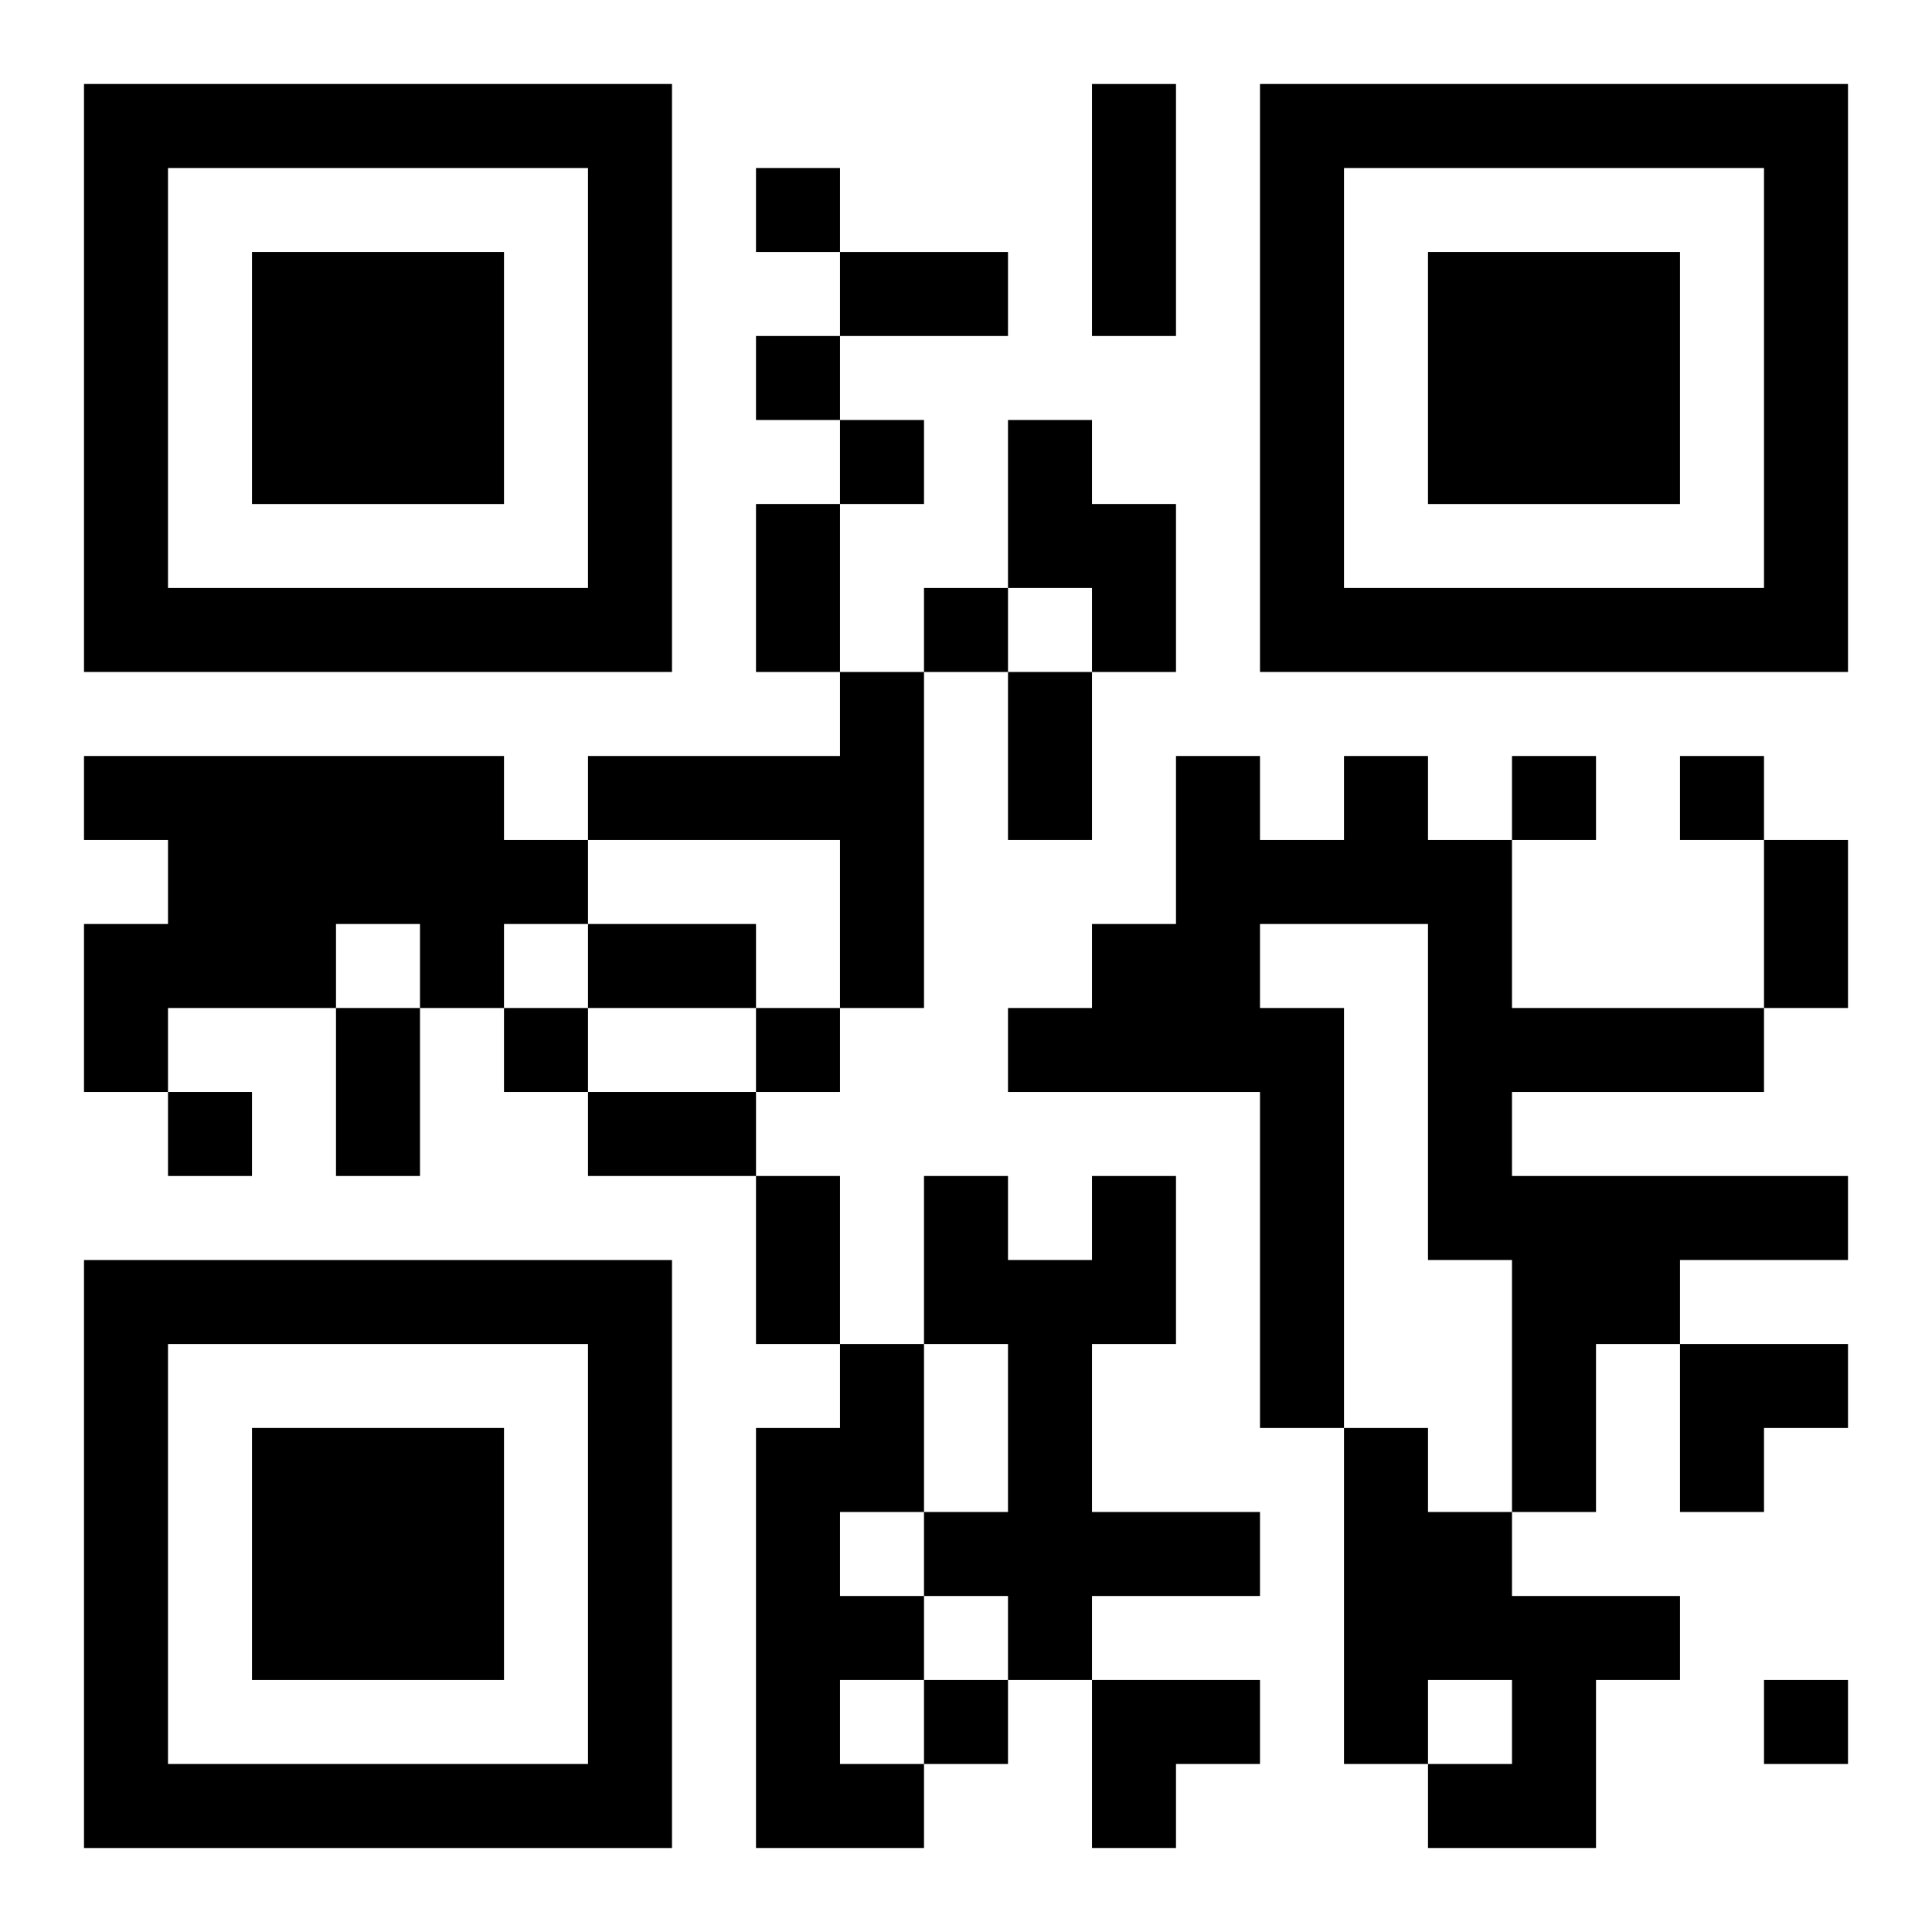
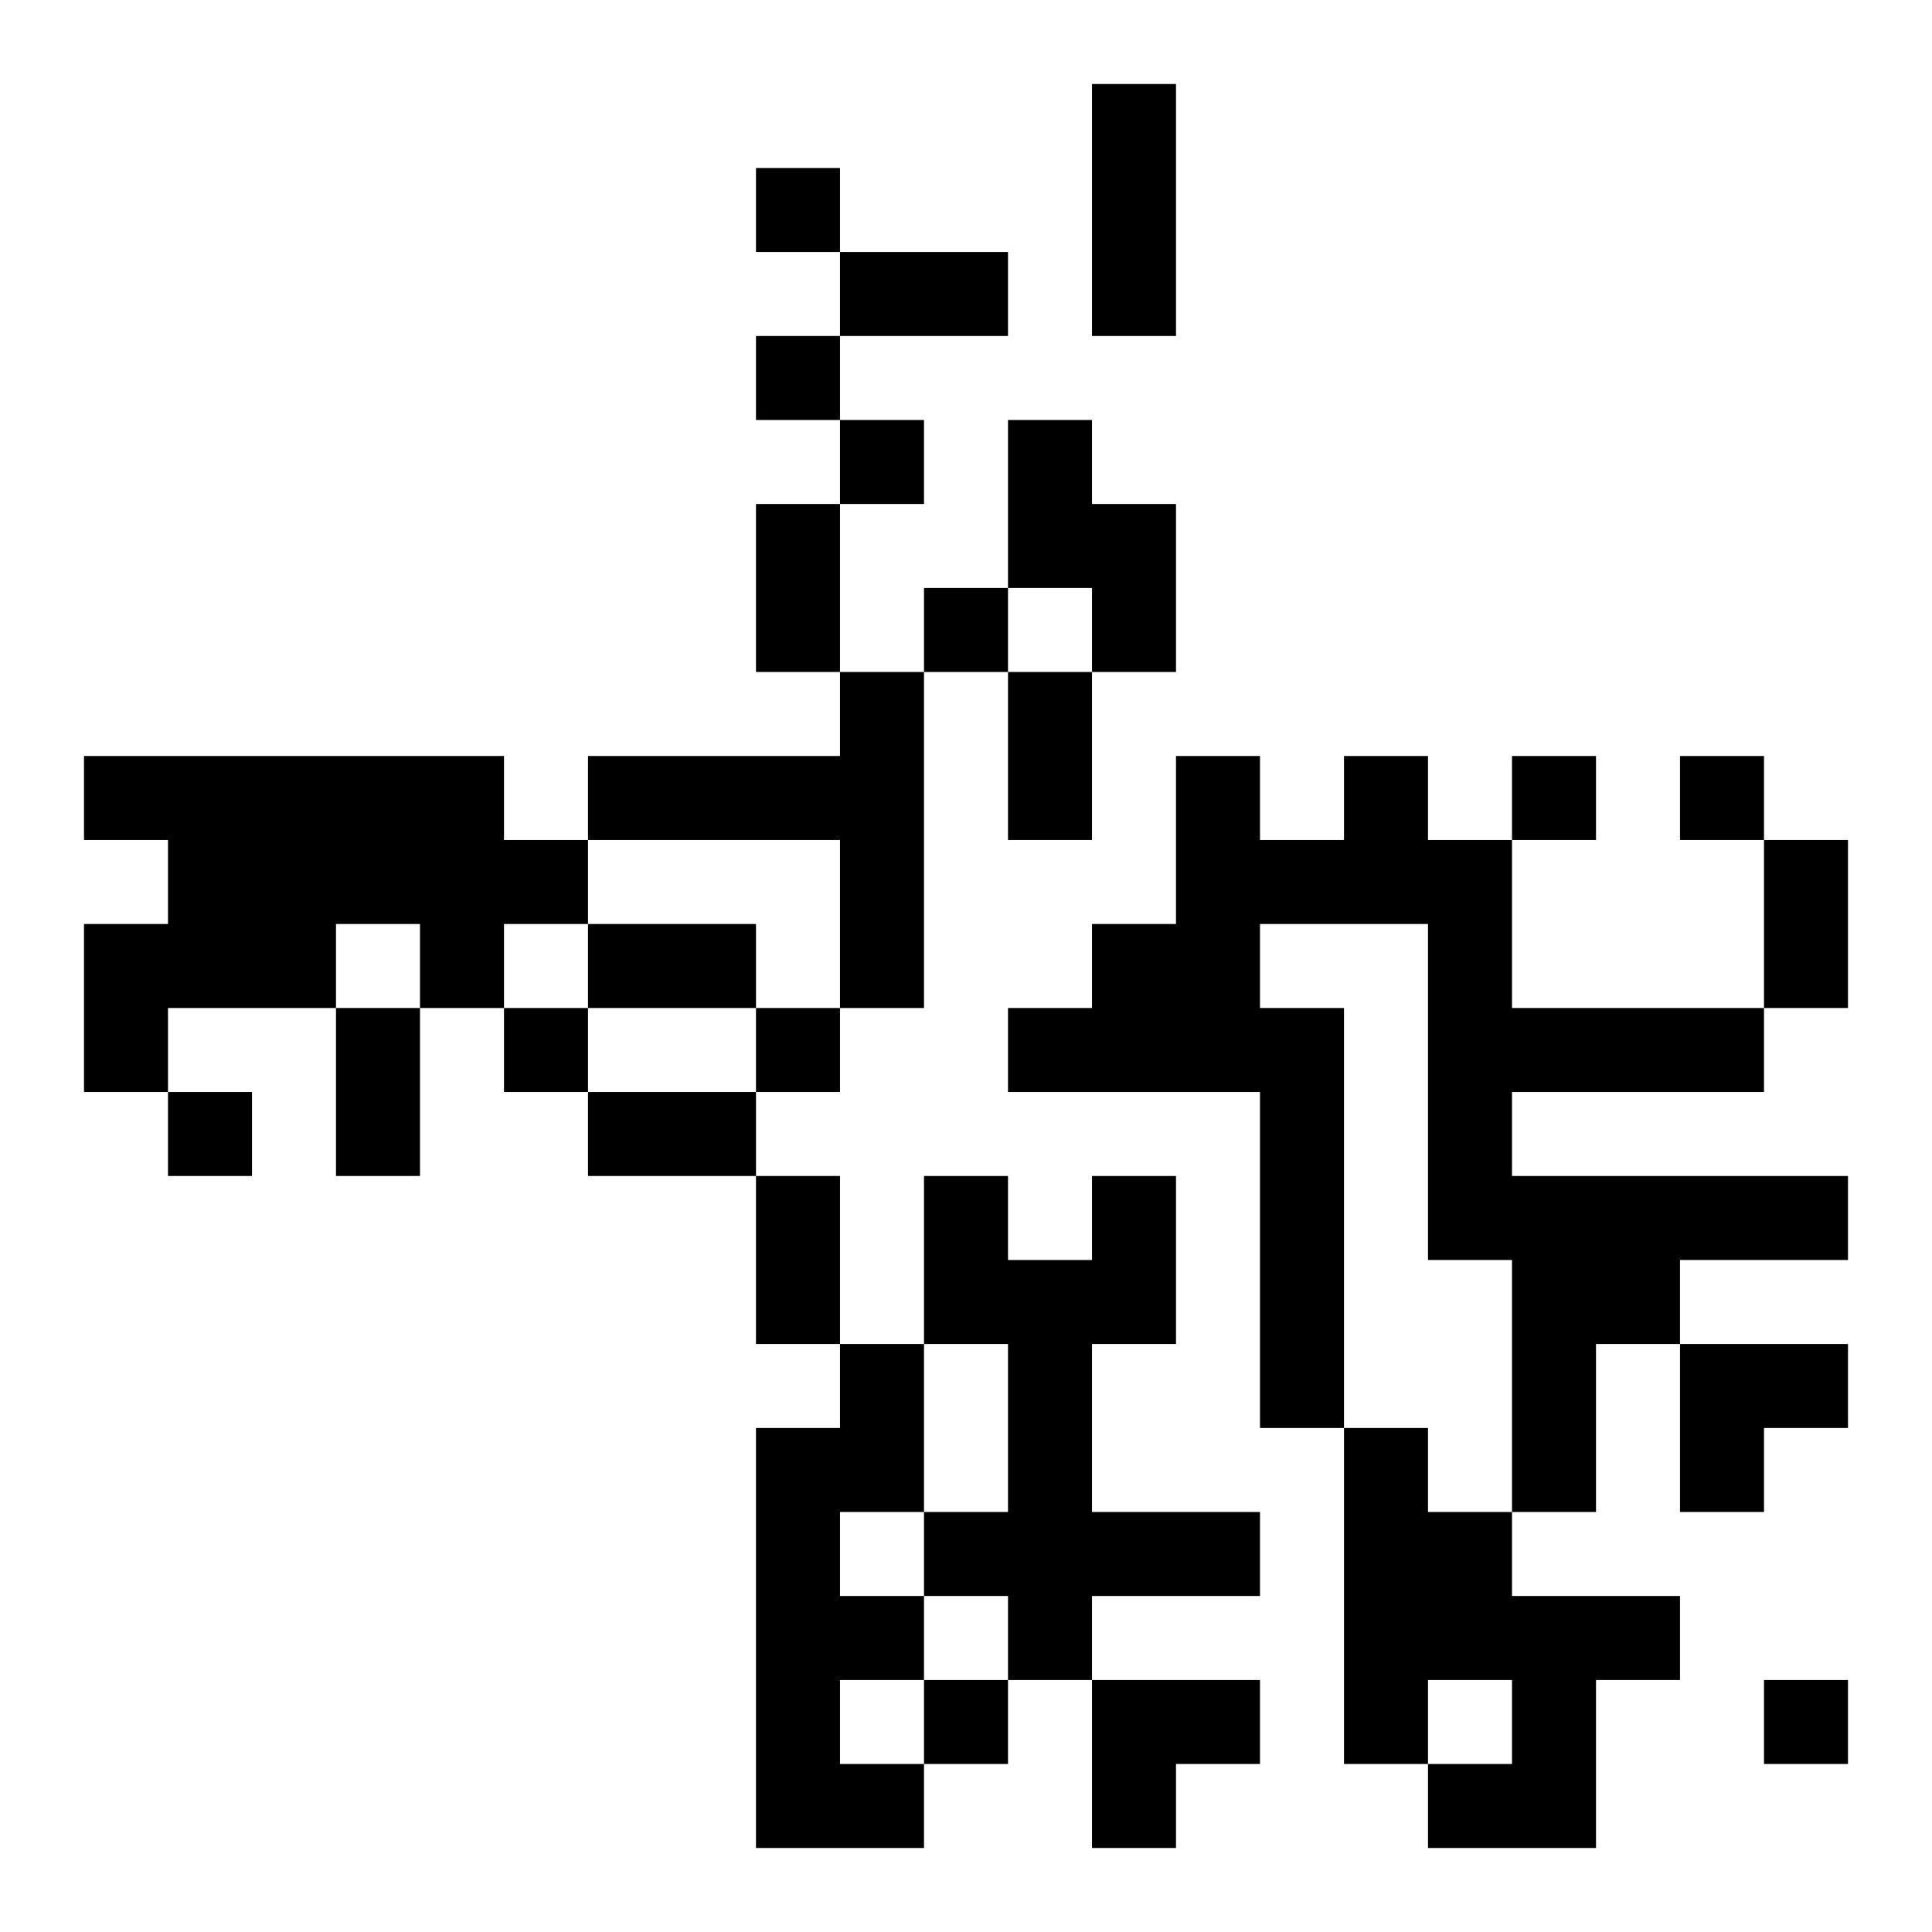
<svg xmlns="http://www.w3.org/2000/svg" xmlns:xlink="http://www.w3.org/1999/xlink" width="250" height="250" baseProfile="full" version="1.1" viewBox="-1 -1 23 23">
  <symbol id="a">
-     <path d="m0 7v7h7v-7h-7zm1 1h5v5h-5v-5zm1 1v3h3v-3h-3z" />
-   </symbol>
+     </symbol>
  <use y="-7" xlink:href="#a" />
  <use y="7" xlink:href="#a" />
  <use x="14" y="-7" xlink:href="#a" />
  <path d="m11 4h1v1h1v2h-1v-1h-1v-2m-2 3h1v4h-1v-2h-3v-1h3v-1m-9 1h5v1h1v1h-1v1h-1v-1h-1v1h-2v1h-1v-2h1v-1h-1v-1m15 0h1v1h1v2h3v1h-3v1h4v1h-2v1h-1v2h-1v-3h-1v-4h-2v1h1v5h-1v-4h-3v-1h1v-1h1v-2h1v1h1v-1m-3 5h1v2h-1v2h2v1h-2v1h-1v-1h-1v-1h1v-2h-1v-2h1v1h1v-1m-3 2h1v2h-1v1h1v1h-1v1h1v1h-2v-5h1v-1m6 1h1v1h1v1h2v1h-1v2h-2v-1h1v-1h-1v1h-1v-4m-7-15v1h1v-1h-1m0 2v1h1v-1h-1m1 1v1h1v-1h-1m1 2v1h1v-1h-1m7 2v1h1v-1h-1m2 0v1h1v-1h-1m-14 3v1h1v-1h-1m3 0v1h1v-1h-1m-7 1v1h1v-1h-1m9 7v1h1v-1h-1m10 0v1h1v-1h-1m-8-19h1v3h-1v-3m-3 2h2v1h-2v-1m-1 3h1v2h-1v-2m3 2h1v2h-1v-2m9 2h1v2h-1v-2m-14 1h2v1h-2v-1m-3 1h1v2h-1v-2m3 1h2v1h-2v-1m2 1h1v2h-1v-2m11 2h2v1h-1v1h-1zm-7 4h2v1h-1v1h-1z" />
</svg>